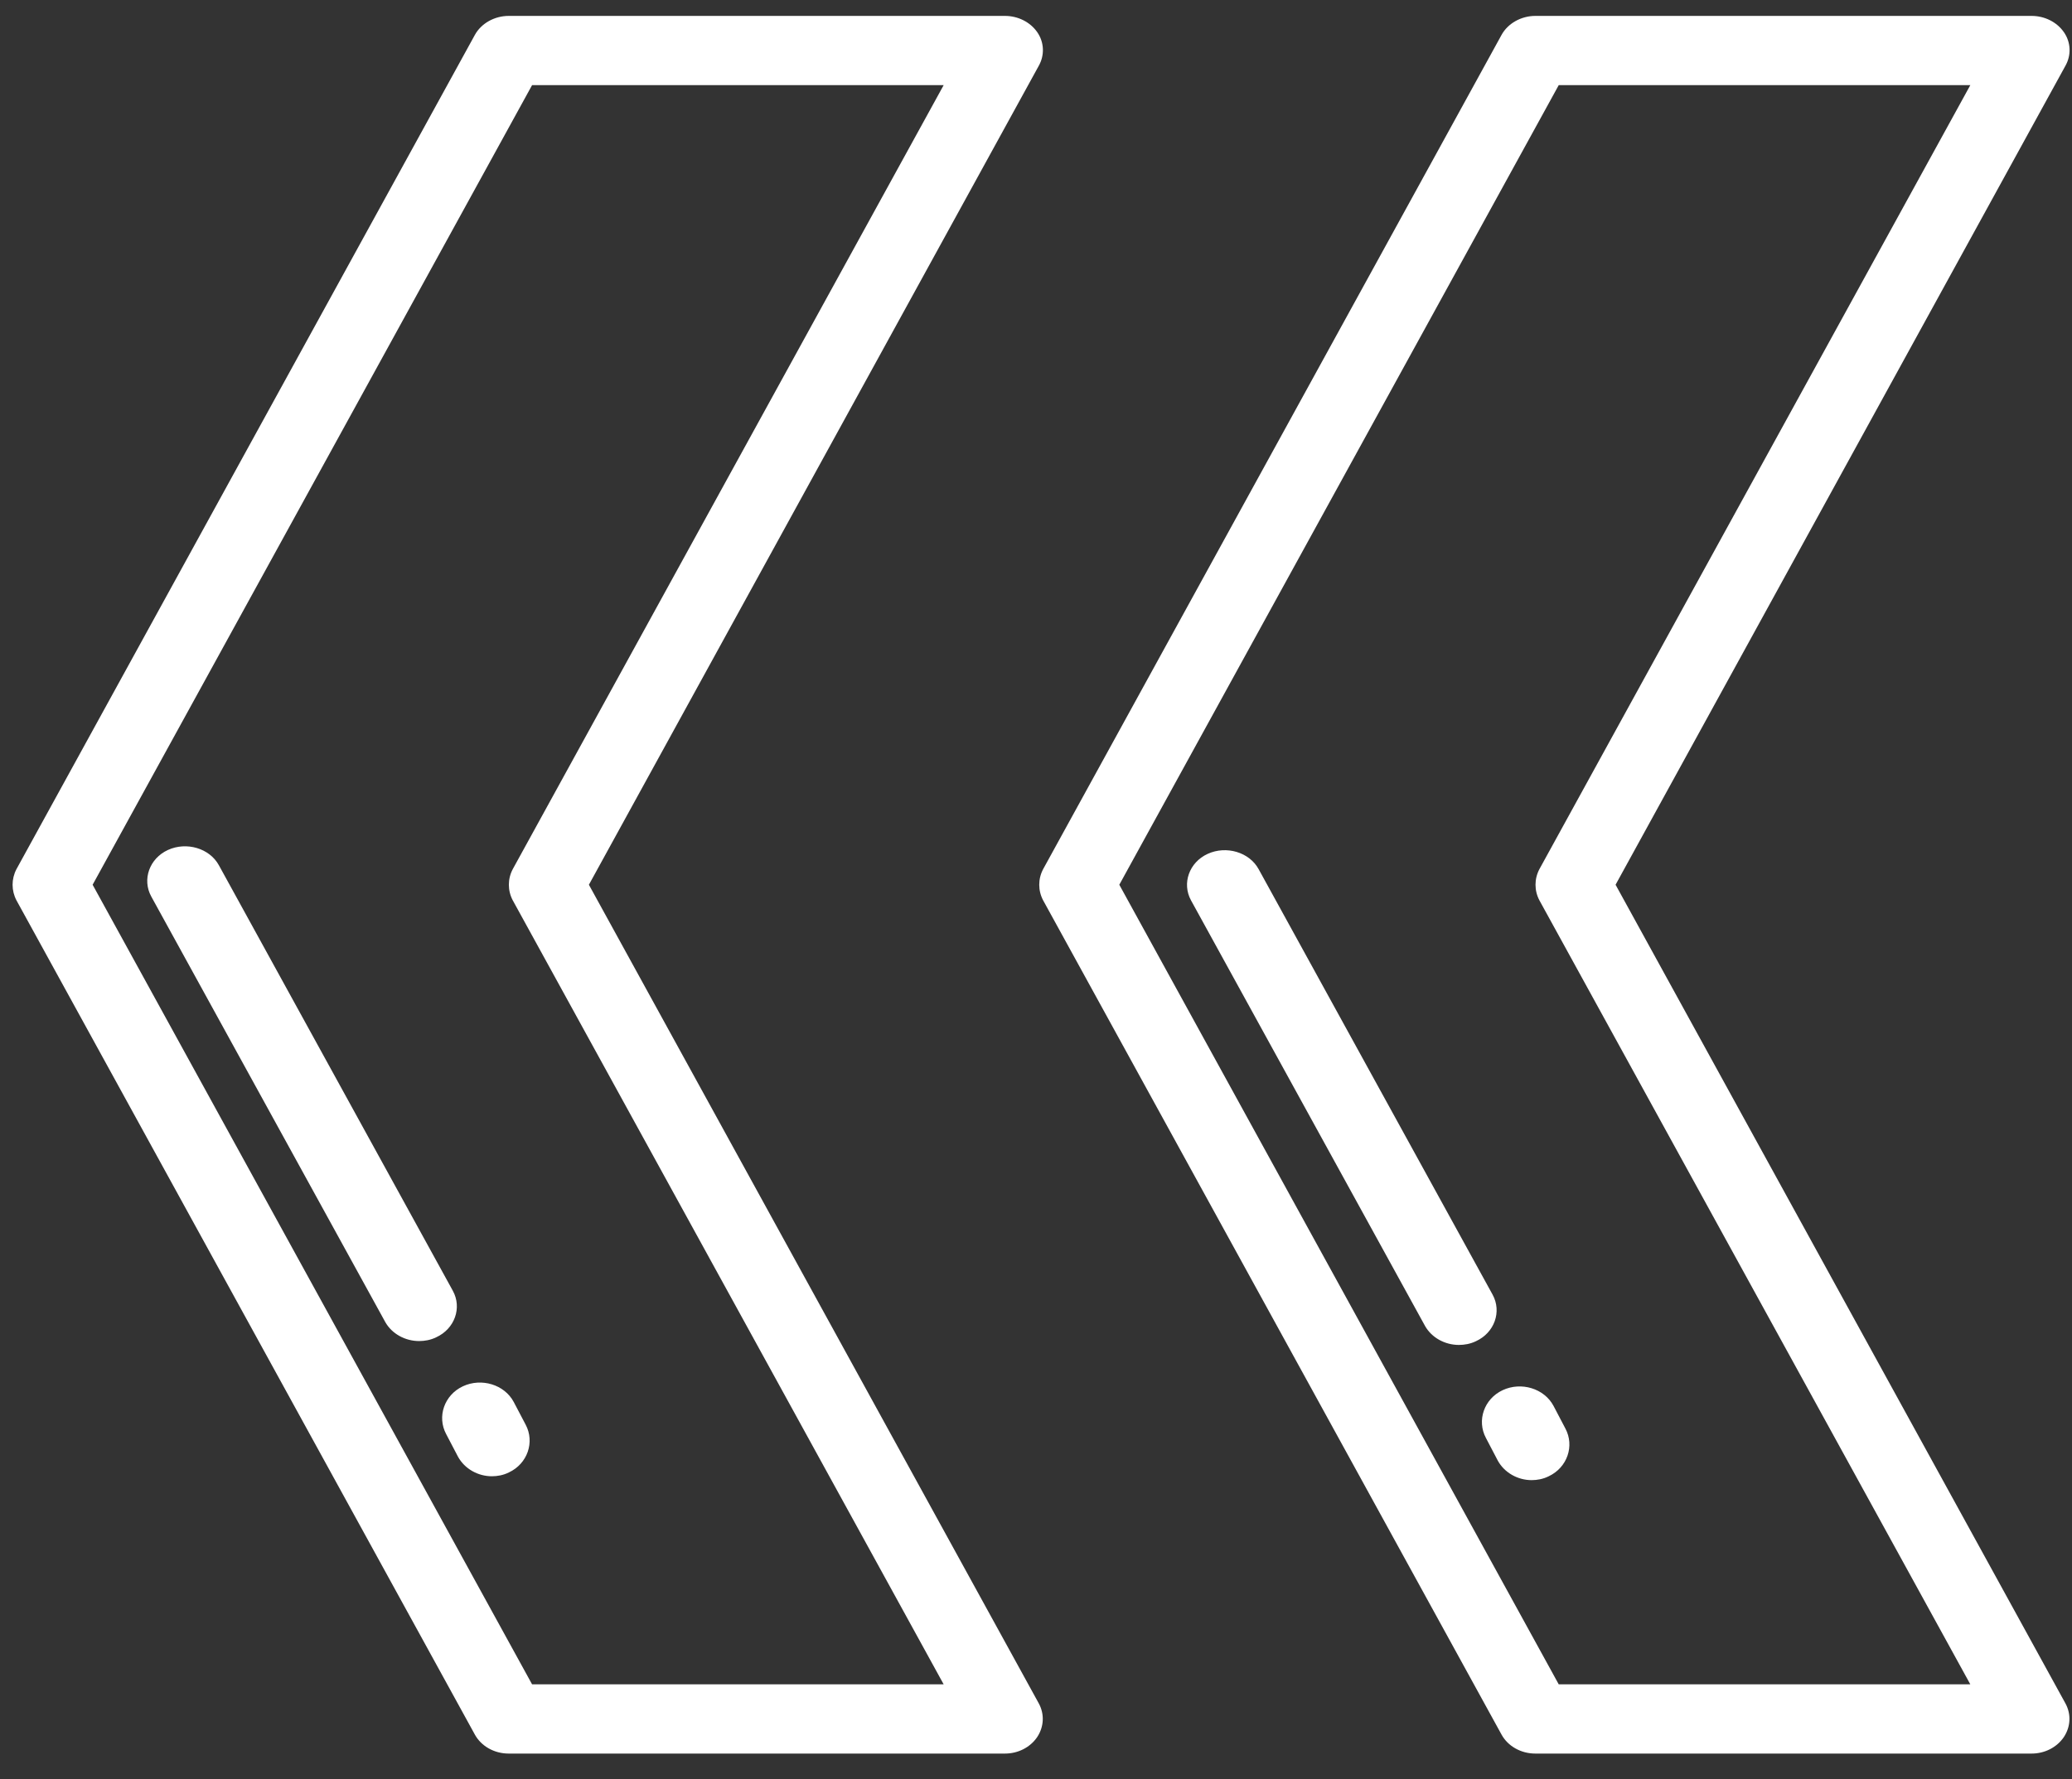
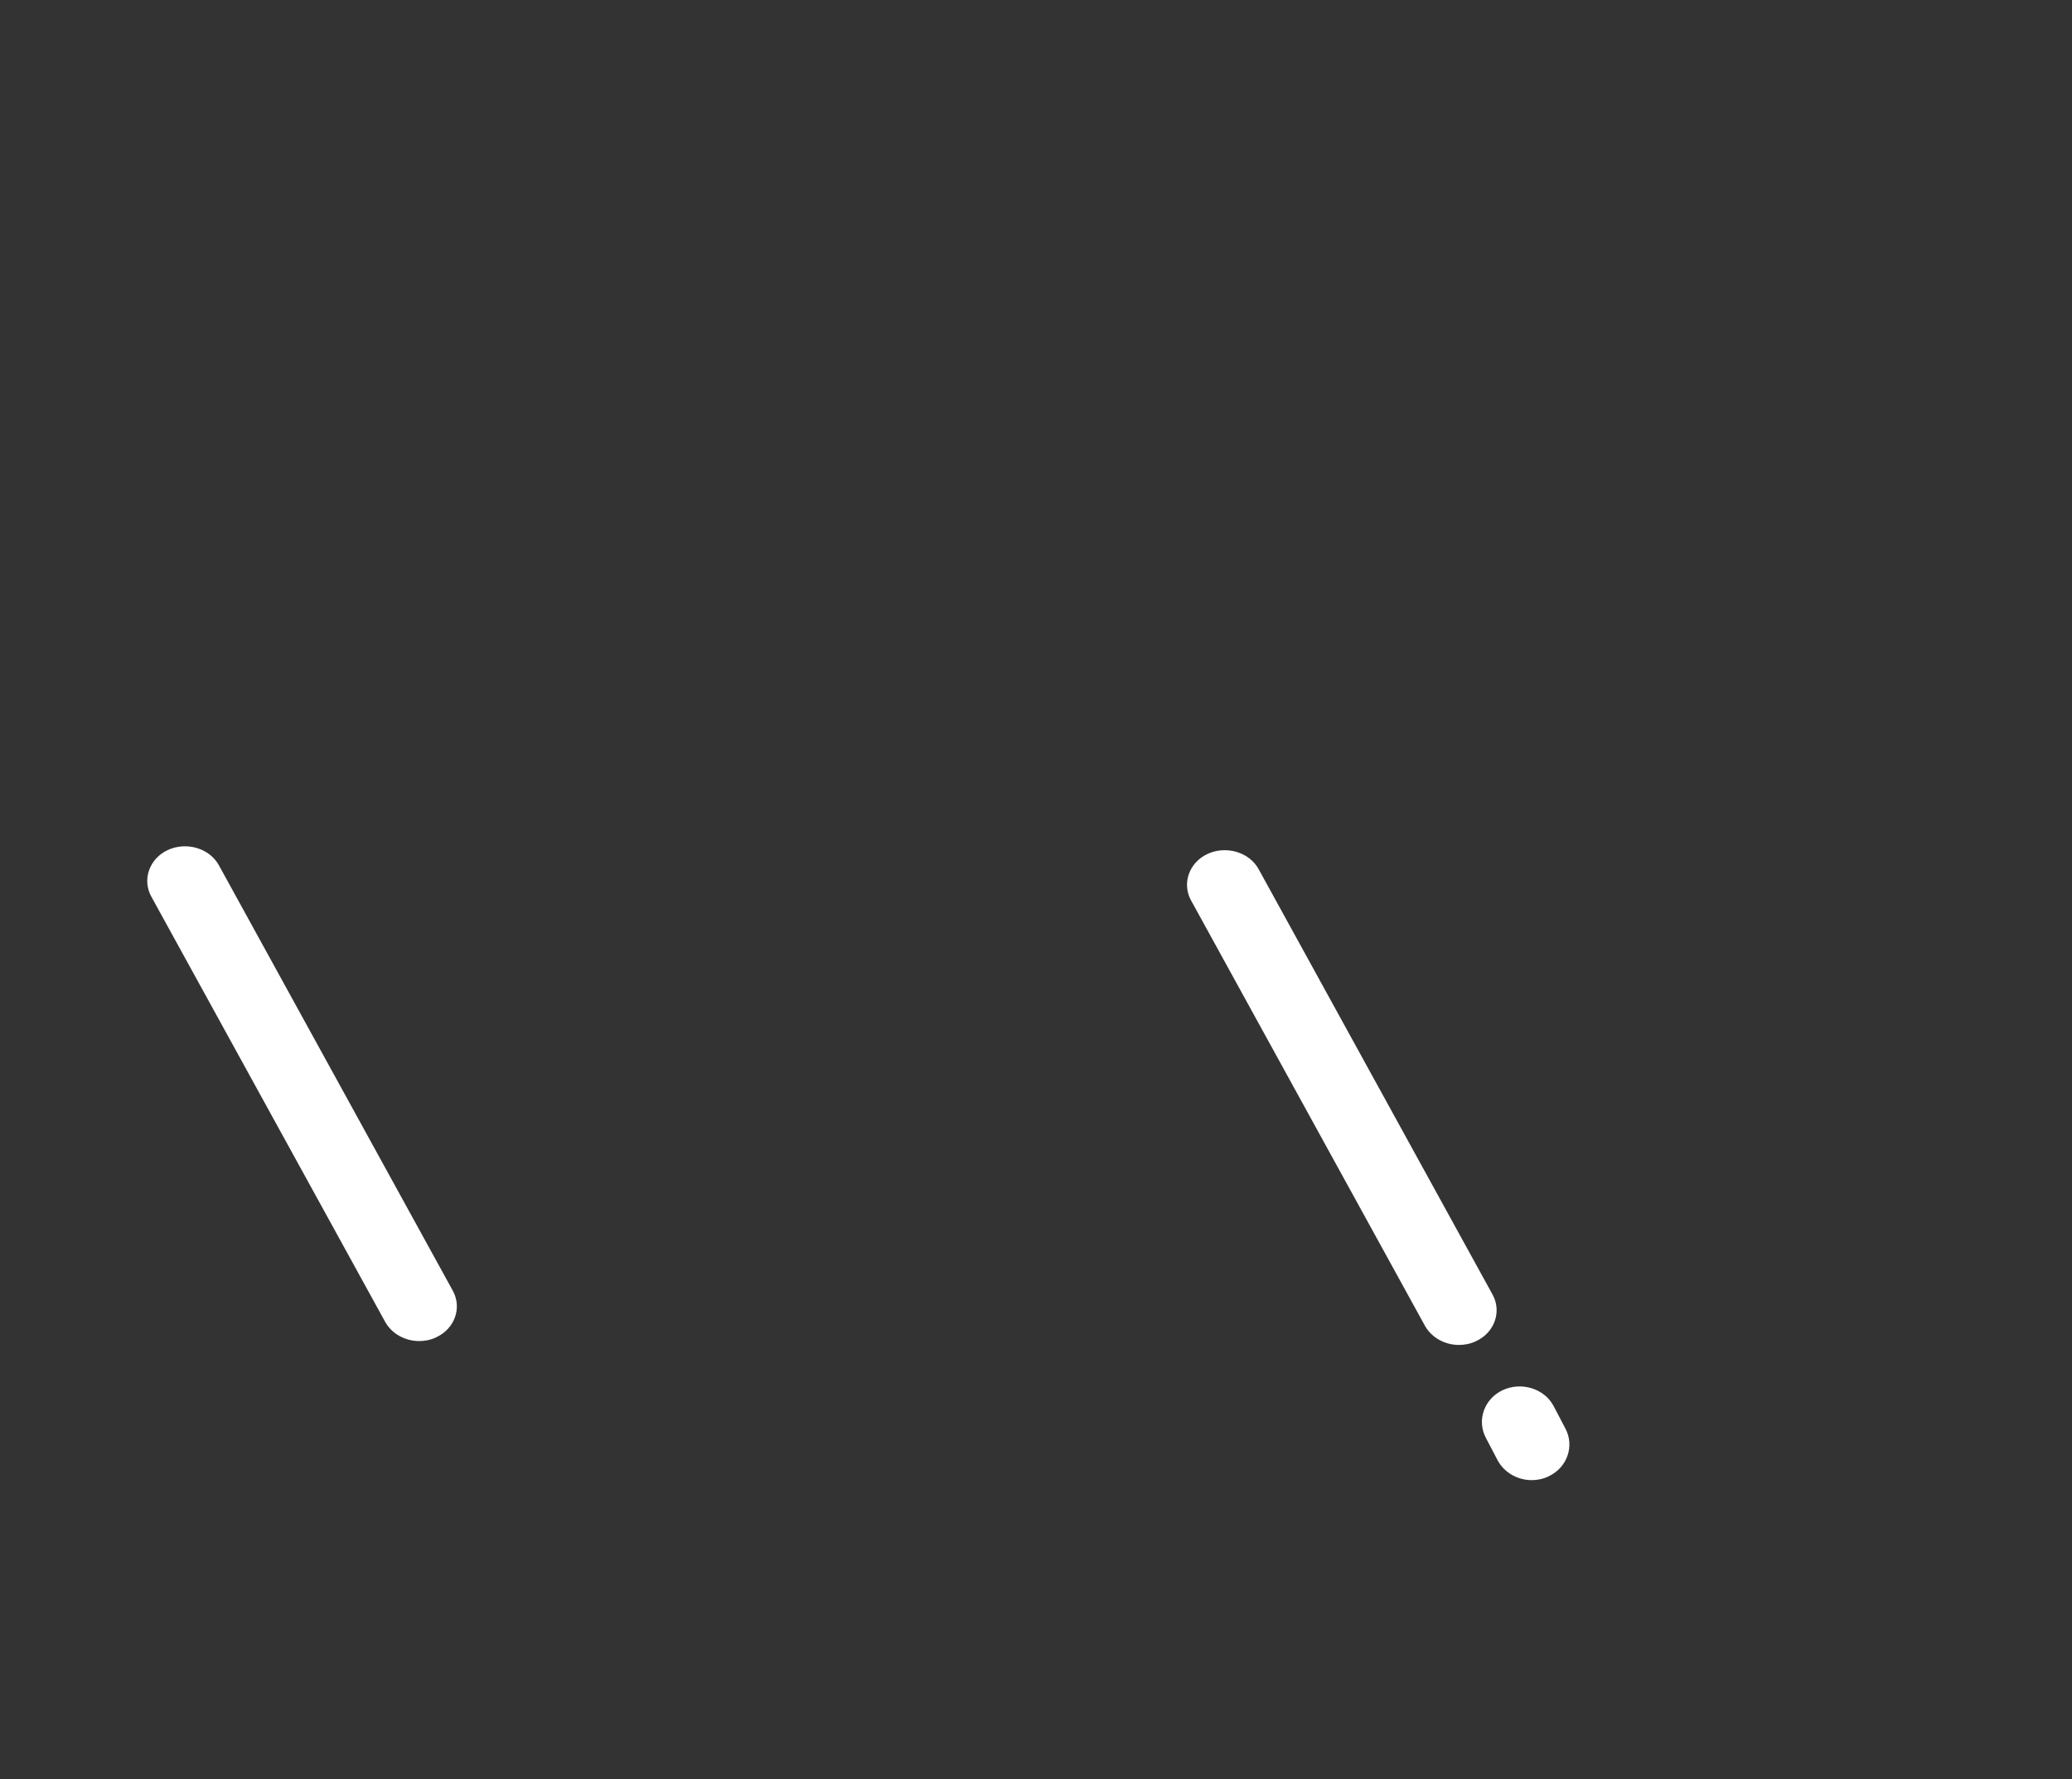
<svg xmlns="http://www.w3.org/2000/svg" width="78" height="67" viewBox="0 0 78 67" fill="none">
  <rect x="0" y="0" width="78" height="67" fill="#333333" stroke="none" />
-   <path d="M76.48 66.029H57.797C57.252 66.029 56.763 65.748 56.525 65.314L39.269 33.902C39.073 33.532 39.073 33.097 39.269 32.726L56.525 1.315C56.763 0.88 57.266 0.599 57.797 0.599H76.48C76.969 0.599 77.43 0.829 77.696 1.213C77.962 1.596 77.976 2.082 77.752 2.478L60.818 33.314L77.752 64.138C77.976 64.547 77.948 65.02 77.696 65.403C77.43 65.799 76.969 66.029 76.48 66.029ZM58.678 63.422H74.172L57.951 33.902C57.755 33.532 57.755 33.097 57.951 32.726L74.172 3.206H58.678L42.136 33.314L58.678 63.422Z" fill="white" />
-   <path d="M57.657 55.733C57.139 55.733 56.636 55.457 56.384 54.998L55.937 54.144C55.587 53.488 55.867 52.674 56.566 52.346C57.265 52.018 58.132 52.28 58.482 52.937L58.929 53.79C59.279 54.446 58.999 55.26 58.3 55.588C58.09 55.693 57.866 55.733 57.657 55.733Z" fill="white" />
+   <path d="M57.657 55.733C57.139 55.733 56.636 55.457 56.384 54.998L55.937 54.144C55.587 53.488 55.867 52.674 56.566 52.346C57.265 52.018 58.132 52.28 58.482 52.937L58.929 53.79C59.279 54.446 58.999 55.26 58.3 55.588C58.09 55.693 57.866 55.733 57.657 55.733" fill="white" />
  <path d="M54.917 50.642C54.4 50.642 53.897 50.374 53.645 49.927L44.835 33.901C44.486 33.263 44.765 32.47 45.464 32.151C46.163 31.831 47.031 32.087 47.38 32.726L56.19 48.751C56.539 49.39 56.26 50.182 55.561 50.502C55.351 50.604 55.127 50.642 54.917 50.642Z" fill="white" />
-   <path d="M37.831 66.029H19.149C18.604 66.029 18.114 65.748 17.876 65.314L0.62 33.902C0.425 33.532 0.425 33.097 0.62 32.726L17.876 1.315C18.114 0.88 18.617 0.599 19.149 0.599H37.831C38.321 0.599 38.782 0.829 39.048 1.213C39.313 1.596 39.327 2.082 39.104 2.478L22.169 33.314L39.104 64.138C39.327 64.547 39.299 65.02 39.048 65.403C38.782 65.799 38.321 66.029 37.831 66.029ZM20.03 63.422H35.524L19.303 33.902C19.107 33.532 19.107 33.097 19.303 32.726L35.524 3.206H20.03L3.487 33.314L20.03 63.422Z" fill="white" />
-   <path d="M18.515 55.587C17.998 55.587 17.494 55.311 17.242 54.852L16.795 53.998C16.445 53.342 16.725 52.528 17.424 52.2C18.123 51.872 18.991 52.134 19.34 52.791L19.788 53.644C20.137 54.3 19.858 55.114 19.158 55.442C18.948 55.547 18.725 55.587 18.515 55.587Z" fill="white" />
  <path d="M15.776 50.496C15.258 50.496 14.755 50.228 14.503 49.78L5.693 33.755C5.344 33.116 5.624 32.324 6.323 32.004C7.022 31.685 7.889 31.94 8.239 32.579L17.048 48.605C17.398 49.244 17.118 50.036 16.419 50.355C16.209 50.458 15.986 50.496 15.776 50.496Z" fill="white" />
</svg>